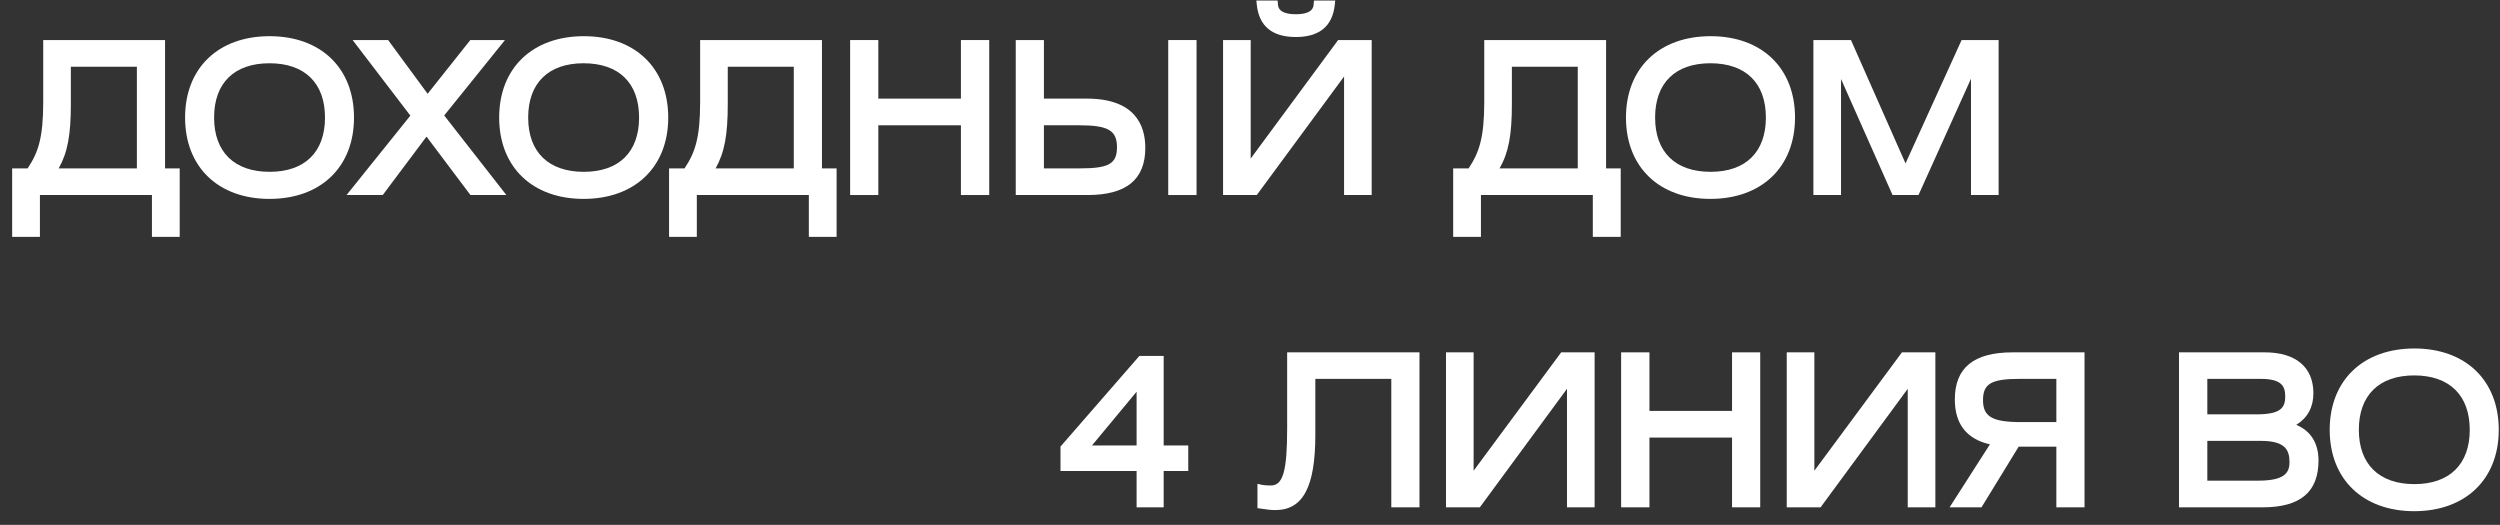
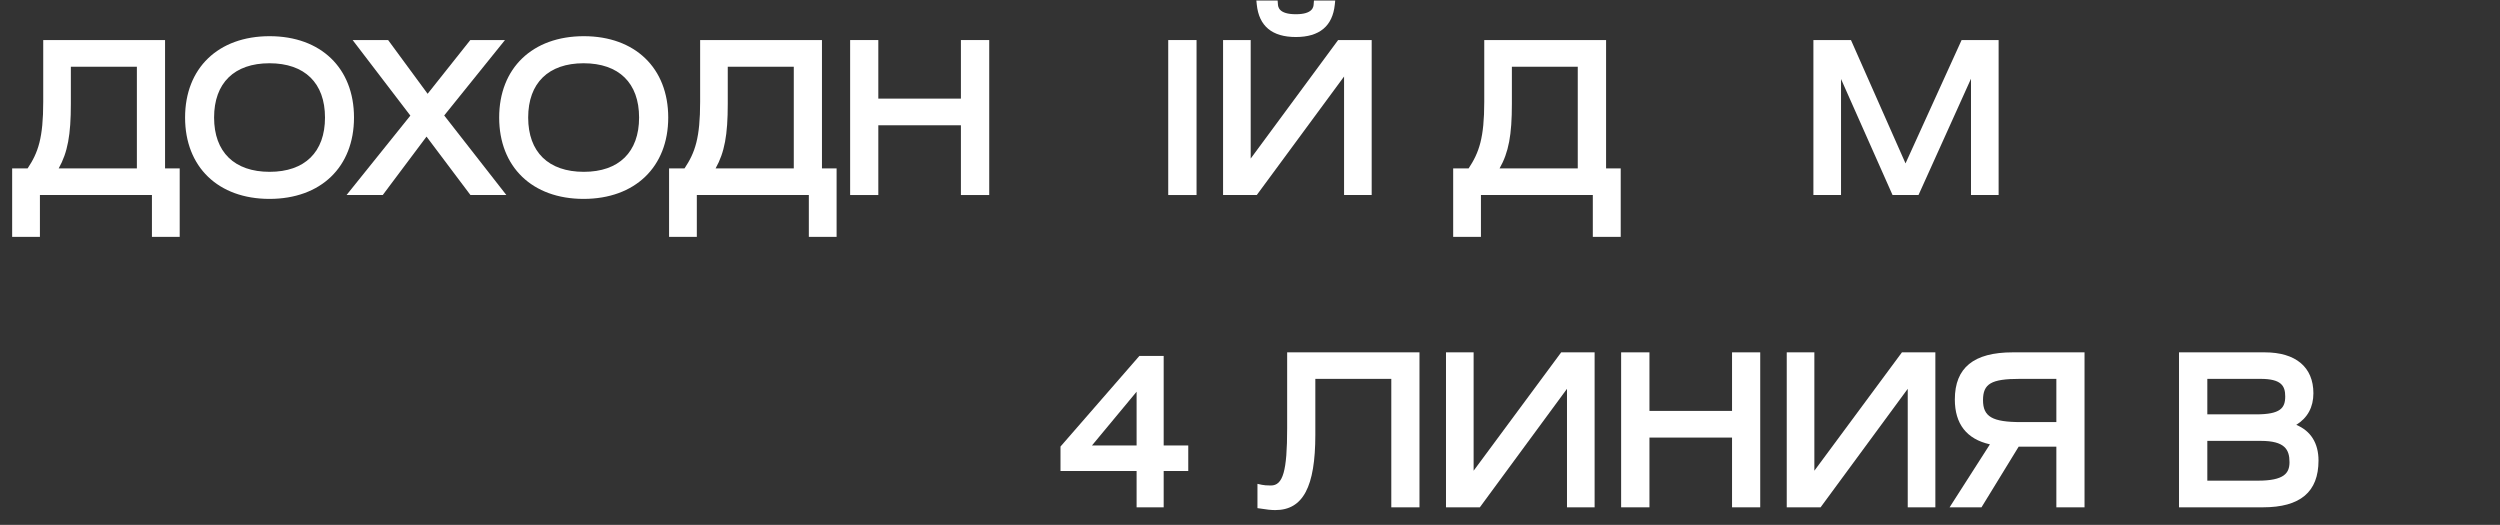
<svg xmlns="http://www.w3.org/2000/svg" width="181" height="38" viewBox="0 0 181 38" fill="none">
  <rect x="0" y="0" width="181" height="38" fill="#333333" stroke="none" />
  <path d="M13.01 17.15V12.19H11.95V2.9H3.13V7.37C3.13 9.98 2.77 11.04 2 12.19H0.88V17.15H2.89V14.12H11V17.15H13.01V17.15ZM9.91 4.83V12.19H4.25C4.9 11.03 5.13 9.77 5.13 7.52V4.83H9.91Z" fill="white" />
  <path d="M13.4 8.51C13.4 12.09 15.8 14.4 19.51 14.4C23.23 14.4 25.63 12.09 25.63 8.51C25.63 4.93 23.23 2.62 19.52 2.62C15.8 2.62 13.4 4.93 13.4 8.51V8.51ZM19.52 12.44C16.97 12.44 15.5 11.01 15.5 8.51C15.5 6.01 16.96 4.58 19.51 4.58C22.06 4.58 23.53 6.01 23.53 8.51C23.53 11.01 22.07 12.44 19.52 12.44V12.44Z" fill="white" />
  <path d="M36.66 14.12L32.16 8.36L36.56 2.9H34.05L30.96 6.79L28.1 2.9H25.53L29.71 8.37L25.09 14.12H27.71L30.88 9.89L34.06 14.12H36.66Z" fill="white" />
  <path d="M48.38 8.51C48.38 4.93 45.98 2.62 42.27 2.62C38.55 2.62 36.14 4.93 36.14 8.51C36.14 12.09 38.54 14.4 42.25 14.4C45.97 14.4 48.38 12.09 48.38 8.51V8.51ZM42.27 12.44C39.71 12.44 38.24 11.01 38.24 8.51C38.24 6.01 39.71 4.58 42.25 4.58C44.81 4.58 46.27 6.01 46.27 8.51C46.27 11.01 44.81 12.44 42.27 12.44V12.44Z" fill="white" />
  <path d="M60.57 17.15V12.19H59.51V2.9H50.69V7.37C50.69 9.98 50.33 11.04 49.56 12.19H48.44V17.15H50.45V14.12H58.56V17.15H60.57ZM57.47 4.83V12.19H51.81C52.46 11.03 52.69 9.77 52.69 7.52V4.83H57.47Z" fill="white" />
  <path d="M71.62 14.12V2.9H69.57V7.14H63.59V2.9H61.55V14.12H63.59V9.07H69.57V14.12H71.62Z" fill="white" />
  <path d="M84.58 2.9V14.12H86.63V2.9H84.58Z" fill="white" />
-   <path d="M73.54 2.9V14.12H78.74C81.55 14.12 82.92 13 82.92 10.7C82.92 9.08 82.18 7.14 78.69 7.14H75.58V2.9H73.54ZM78.13 9.07C80.23 9.07 80.87 9.44 80.87 10.66C80.87 11.85 80.28 12.19 78.22 12.19H75.58V9.07H78.13V9.07Z" fill="white" />
  <path d="M97.31 5.54V14.12H99.31V2.9H96.88L90.55 11.48V2.9H88.55V14.12H90.99L97.31 5.54Z" fill="white" />
  <path d="M95.11 0.29C95.1 0.49 95.06 1.03 93.82 1.03C92.57 1.03 92.53 0.49 92.52 0.29L92.5 0.04H90.96L90.99 0.33C91.15 1.89 92.1 2.68 93.82 2.68C95.53 2.68 96.48 1.89 96.64 0.33L96.67 0.04H95.13L95.11 0.29V0.29Z" fill="white" />
  <path d="M107.46 2.9V7.37C107.46 9.98 107.09 11.04 106.33 12.19H105.21V17.15H107.22V14.12H115.32V17.15H117.34V12.19H116.28V2.9H107.46V2.9ZM114.23 4.83V12.19H108.57C109.23 11.03 109.46 9.77 109.46 7.52V4.83H114.23V4.83Z" fill="white" />
-   <path d="M123.83 14.4C127.55 14.4 129.96 12.09 129.96 8.51C129.96 4.93 127.56 2.62 123.85 2.62C120.13 2.62 117.72 4.93 117.72 8.51C117.72 12.09 120.12 14.4 123.83 14.4ZM123.83 4.58C126.39 4.58 127.85 6.01 127.85 8.51C127.85 11.01 126.39 12.44 123.85 12.44C121.29 12.44 119.83 11.01 119.83 8.51C119.83 6.01 121.29 4.58 123.83 4.58Z" fill="white" />
  <path d="M144.7 2.9H142.02L137.96 11.83L134.01 2.9H131.29V14.12H133.29V5.72L137.02 14.12H138.9L142.7 5.7V14.12H144.7V2.9Z" fill="white" />
  <path d="M84.25 36.73V34.1H86.03V32.25H84.25V25.77H82.49L76.78 32.33V34.1H82.29V36.73H84.25ZM79.06 32.25L82.29 28.36V32.25H79.06Z" fill="white" />
  <path d="M92.33 36.93C94.34 36.93 95.23 35.25 95.23 31.48V27.43H100.73V36.73H102.77V25.51H93.19V31.01C93.19 34.11 92.89 35.15 92.01 35.15C91.73 35.15 91.48 35.13 91.36 35.1L91.04 35.03V36.79L91.26 36.82C91.67 36.89 92.03 36.93 92.33 36.93Z" fill="white" />
  <path d="M113.45 28.15V36.73H115.45V25.51H113.03L106.69 34.08V25.51H104.69V36.73H107.14L113.45 28.15Z" fill="white" />
  <path d="M117.37 25.51V36.73H119.42V31.68H125.4V36.73H127.44V25.51H125.4V29.75H119.42V25.51H117.37Z" fill="white" />
  <path d="M138.12 28.15V36.73H140.12V25.51H137.7L131.36 34.08V25.51H129.36V36.73H131.81L138.12 28.15Z" fill="white" />
  <path d="M143.46 36.73L146.15 32.34H148.88V36.73H150.92V25.51H145.72C142.9 25.51 141.53 26.62 141.53 28.92C141.53 30.69 142.38 31.79 144.07 32.17L141.15 36.73H143.46V36.73ZM143.57 28.97C143.57 27.78 144.17 27.43 146.23 27.43H148.88V30.56H146.33C144.24 30.56 143.57 30.17 143.57 28.97Z" fill="white" />
  <path d="M167.49 28.47C167.49 26.58 166.21 25.51 163.97 25.51H157.76V36.73H163.83C166.54 36.73 167.86 35.62 167.86 33.34C167.86 32.08 167.29 31.19 166.25 30.76C167.07 30.25 167.49 29.48 167.49 28.47V28.47ZM163.66 27.43C165.15 27.43 165.45 27.92 165.45 28.7C165.45 29.54 165.11 30 163.34 30H159.81V27.43H163.66V27.43ZM159.81 31.92H163.69C165.41 31.92 165.76 32.54 165.76 33.46C165.76 34.26 165.37 34.8 163.47 34.8H159.81V31.92Z" fill="white" />
-   <path d="M174.8 25.23C171.08 25.23 168.67 27.54 168.67 31.12C168.67 34.69 171.07 37.01 174.79 37.01C178.51 37.01 180.91 34.69 180.91 31.12C180.91 27.54 178.51 25.23 174.8 25.23V25.23ZM174.8 35.05C172.25 35.05 170.78 33.61 170.78 31.12C170.78 28.62 172.24 27.18 174.79 27.18C177.34 27.18 178.81 28.62 178.81 31.12C178.81 33.61 177.35 35.05 174.8 35.05Z" fill="white" />
</svg>